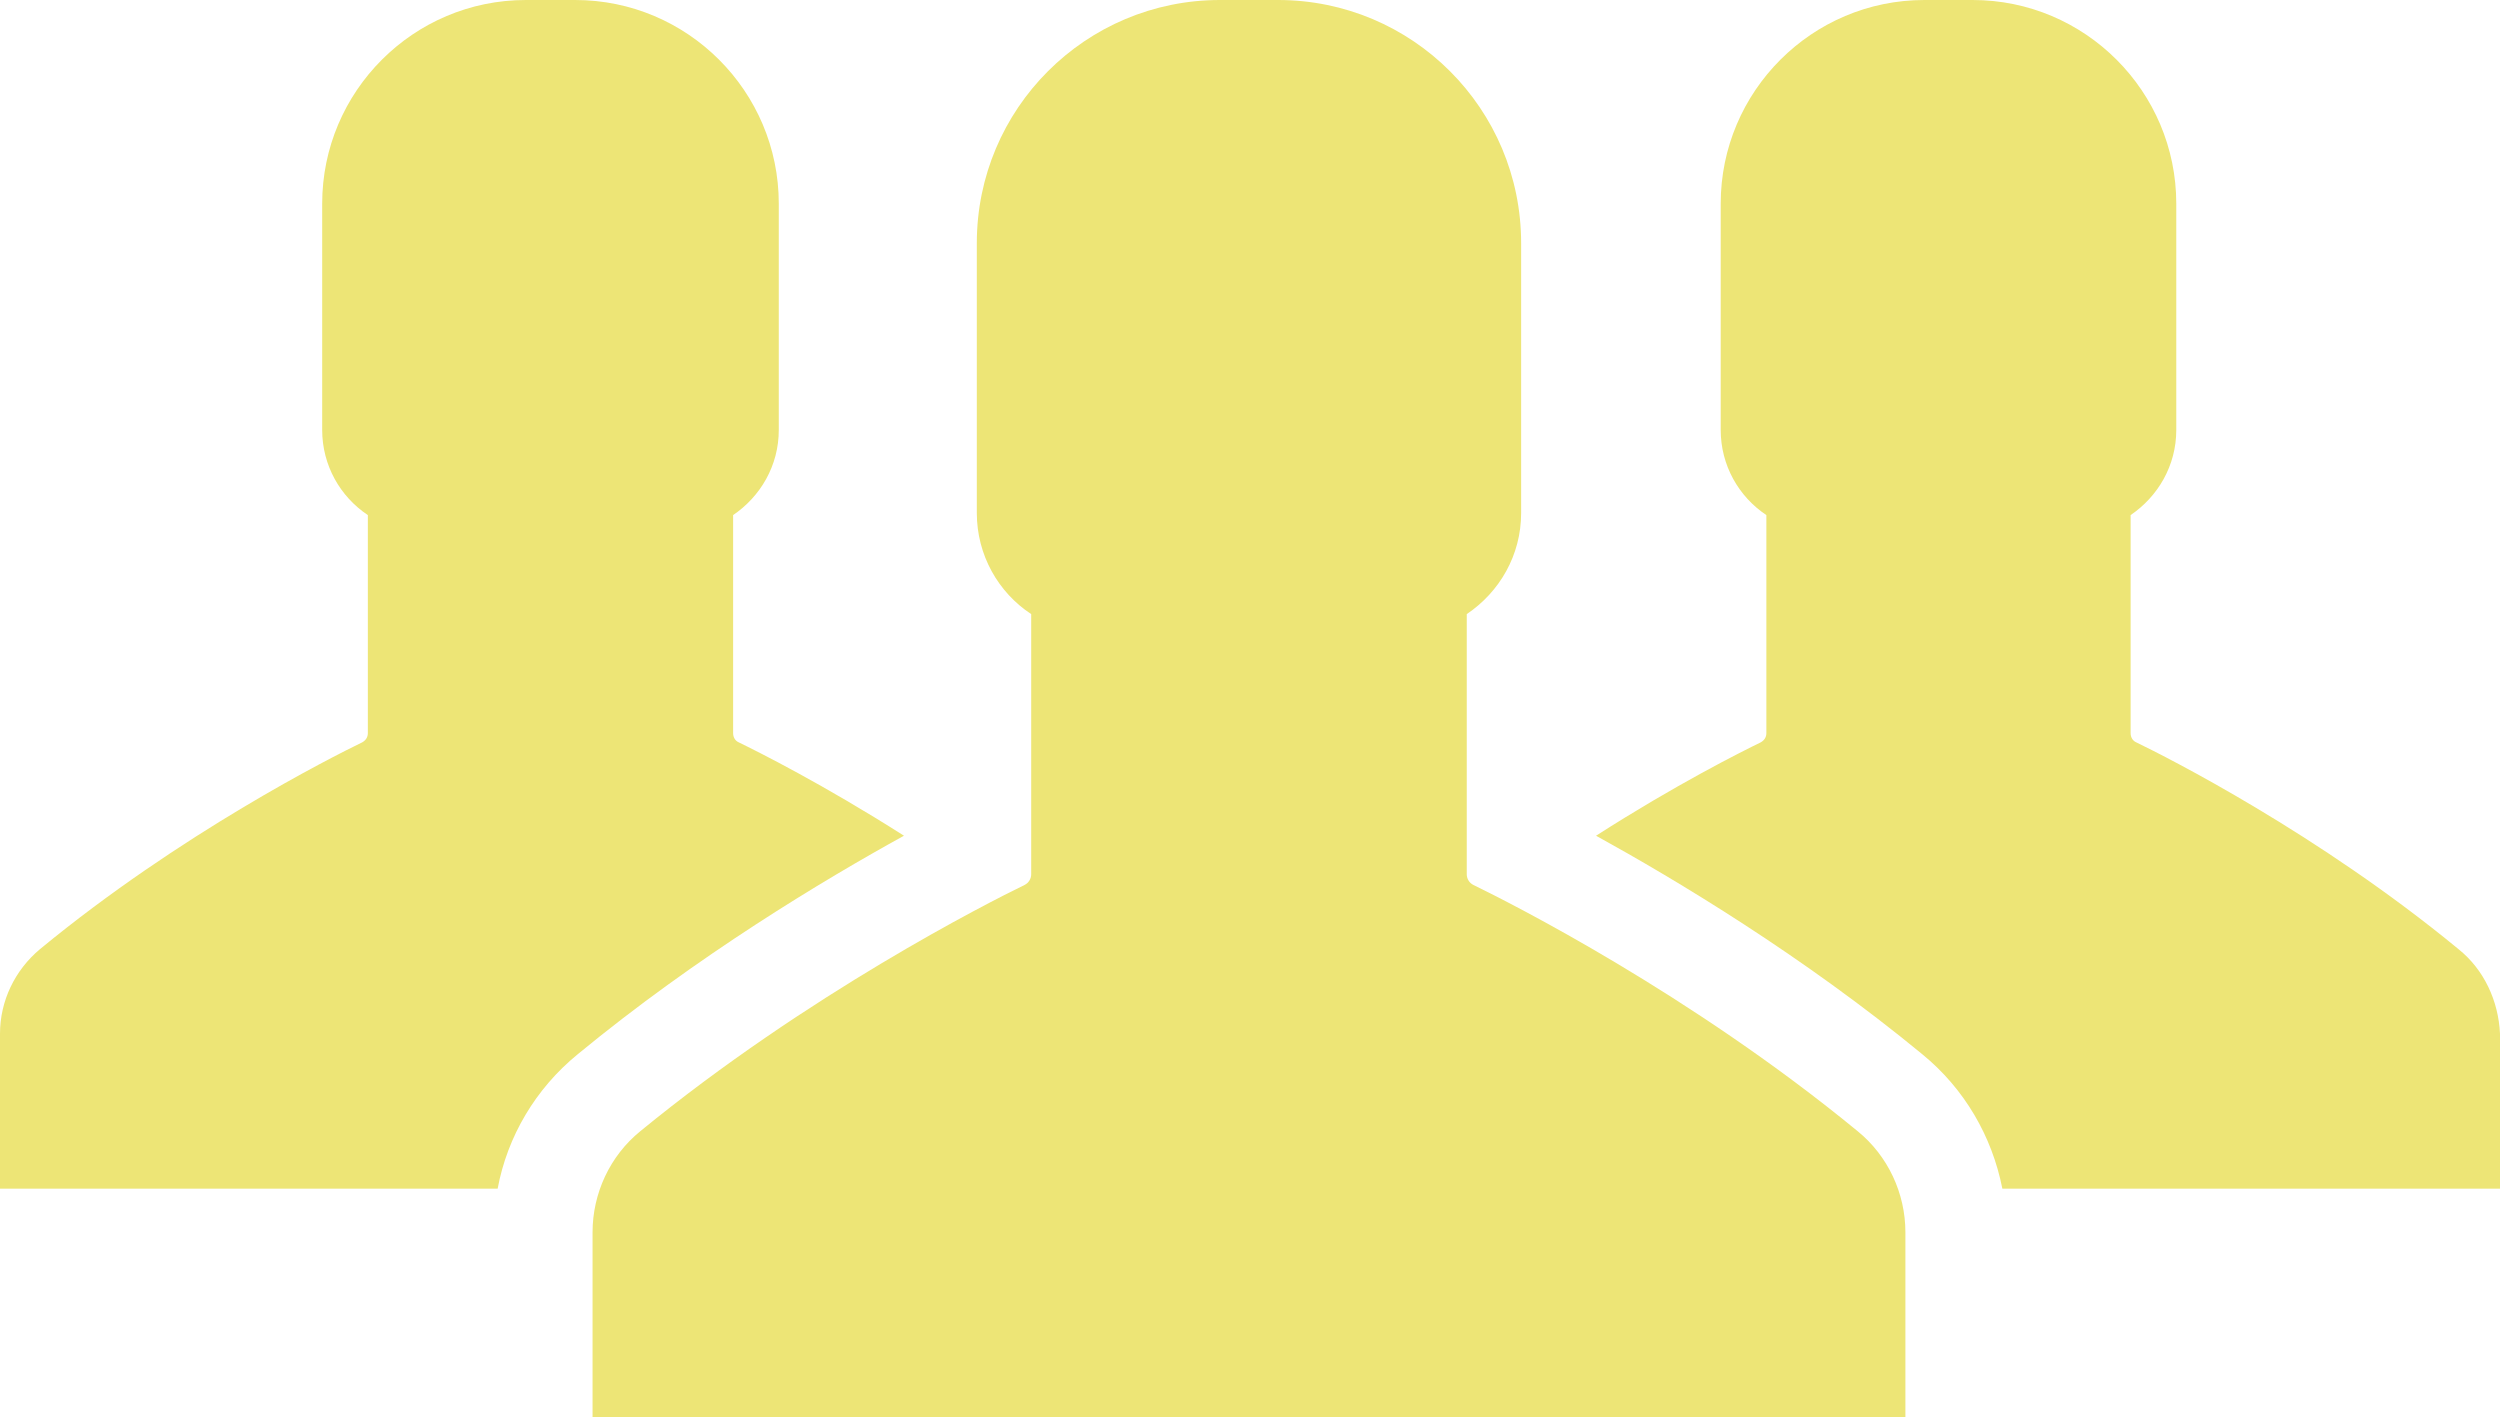
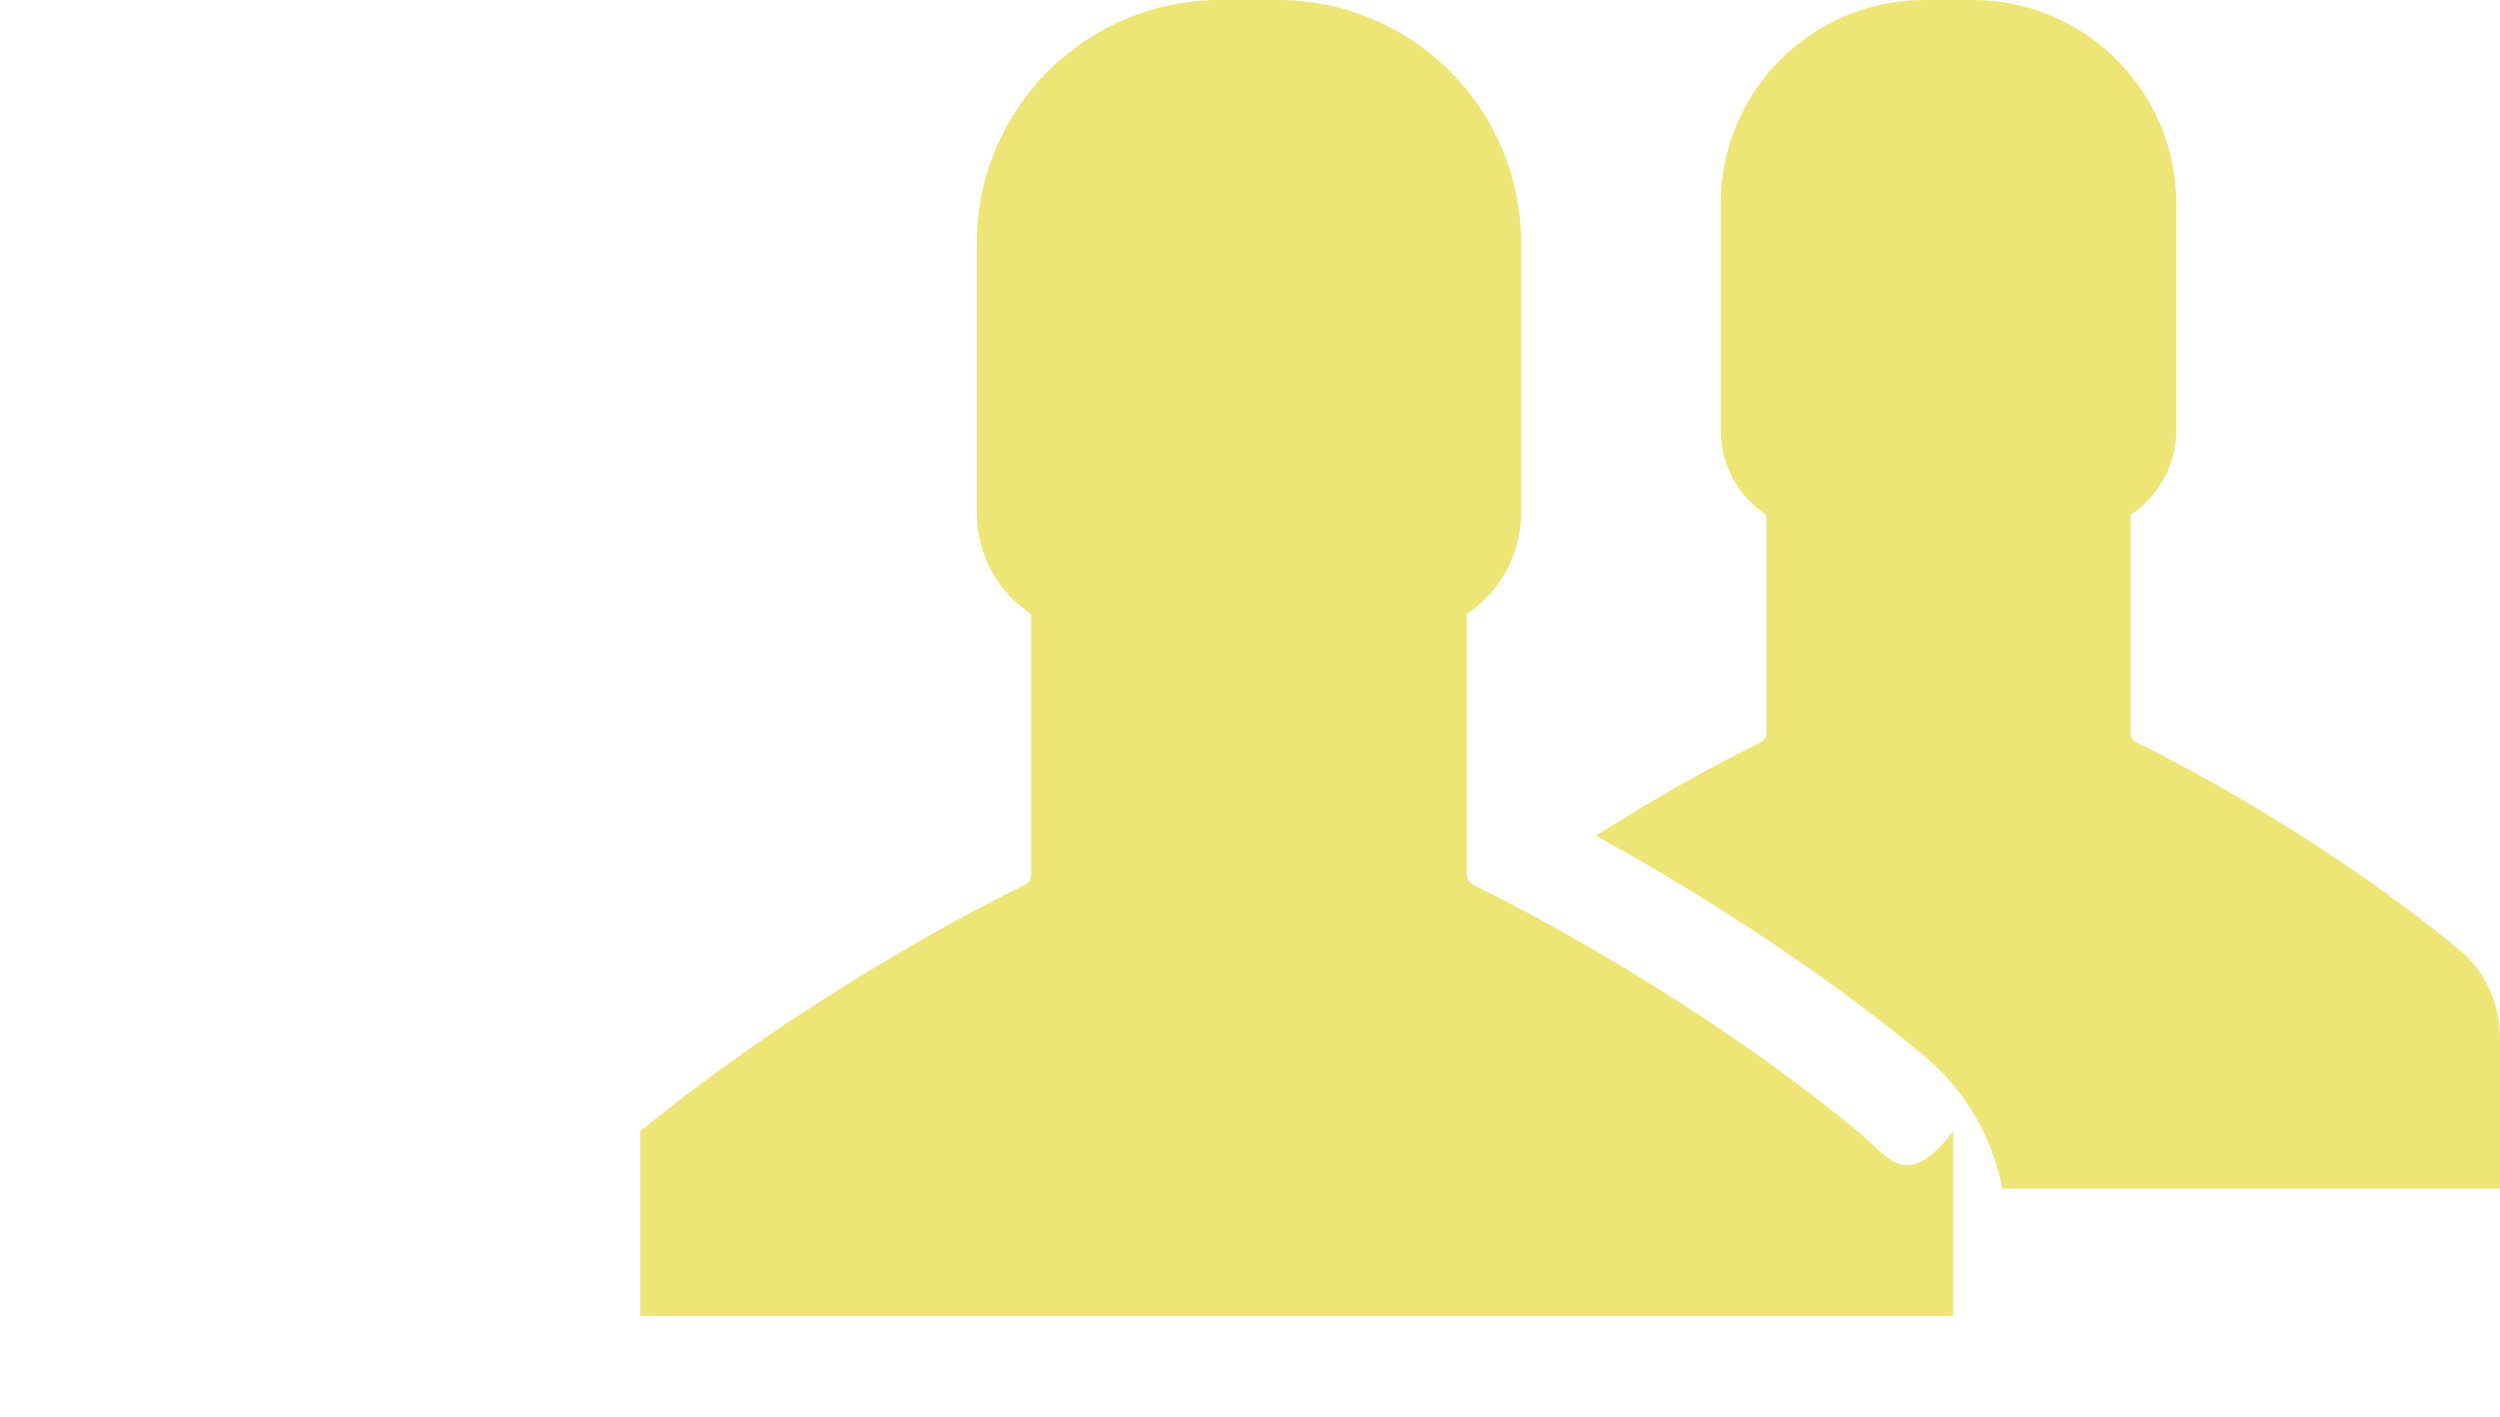
<svg xmlns="http://www.w3.org/2000/svg" version="1.1" x="0px" y="0px" width="487.3px" height="276.2px" viewBox="0 0 487.3 276.2" style="enable-background:new 0 0 487.3 276.2;" xml:space="preserve">
  <style type="text/css">
	.st0{fill:#EDE576;}
</style>
  <defs>
</defs>
  <g>
    <g>
      <g>
-         <path class="st0" d="M362.1,220.5c-32.6-26.8-67.7-44.5-74.9-48c-0.8-0.4-1.3-1.2-1.3-2.1v-50.7c6.4-4.3,10.6-11.5,10.6-19.7     V47.4c0-26.2-21.2-47.4-47.4-47.4h-5.6h-5.7c-26.2,0-47.4,21.2-47.4,47.4V100c0,8.2,4.2,15.5,10.6,19.7v50.7     c0,0.9-0.5,1.7-1.3,2.1c-7.2,3.5-42.3,21.3-74.9,48c-5.9,4.8-9.3,12.1-9.3,19.7v36h128h127.9v-36     C371.4,232.6,368,225.3,362.1,220.5z" />
+         <path class="st0" d="M362.1,220.5c-32.6-26.8-67.7-44.5-74.9-48c-0.8-0.4-1.3-1.2-1.3-2.1v-50.7c6.4-4.3,10.6-11.5,10.6-19.7     V47.4c0-26.2-21.2-47.4-47.4-47.4h-5.6h-5.7c-26.2,0-47.4,21.2-47.4,47.4V100c0,8.2,4.2,15.5,10.6,19.7v50.7     c0,0.9-0.5,1.7-1.3,2.1c-7.2,3.5-42.3,21.3-74.9,48v36h128h127.9v-36     C371.4,232.6,368,225.3,362.1,220.5z" />
      </g>
      <g>
        <path class="st0" d="M479.2,185c-27.3-22.5-56.8-37.4-62.8-40.3c-0.7-0.3-1.1-1-1.1-1.8v-42.5c5.3-3.6,8.9-9.6,8.9-16.6V39.7     c0-21.9-17.8-39.7-39.7-39.7h-4.7h-4.7c-21.9,0-39.7,17.8-39.7,39.7v44.1c0,6.9,3.5,13,8.9,16.6v42.5c0,0.8-0.4,1.4-1.1,1.8     c-3.7,1.8-16.5,8.2-32.1,18.2c15.6,8.6,40.3,23.4,63.6,42.6c8.2,6.7,13.6,16,15.6,26.2h97v-30.2C487,195.1,484.2,189,479.2,185z" />
      </g>
      <g>
-         <path class="st0" d="M144,144.7c-0.7-0.3-1.1-1-1.1-1.8v-42.5c5.3-3.6,8.9-9.6,8.9-16.6V39.7C151.8,17.8,134,0,112.1,0h-4.7h-4.9     C80.6,0,62.8,17.8,62.8,39.7v44.1c0,6.9,3.5,13,8.9,16.6v42.5c0,0.8-0.4,1.4-1.1,1.8c-6,2.9-35.5,17.8-62.8,40.3     C2.9,189.1,0,195.1,0,201.5v30.2h97c1.9-10.2,7.4-19.5,15.6-26.2c23.3-19.2,48-34,63.6-42.6C160.5,152.9,147.7,146.5,144,144.7z" />
-       </g>
+         </g>
    </g>
  </g>
</svg>